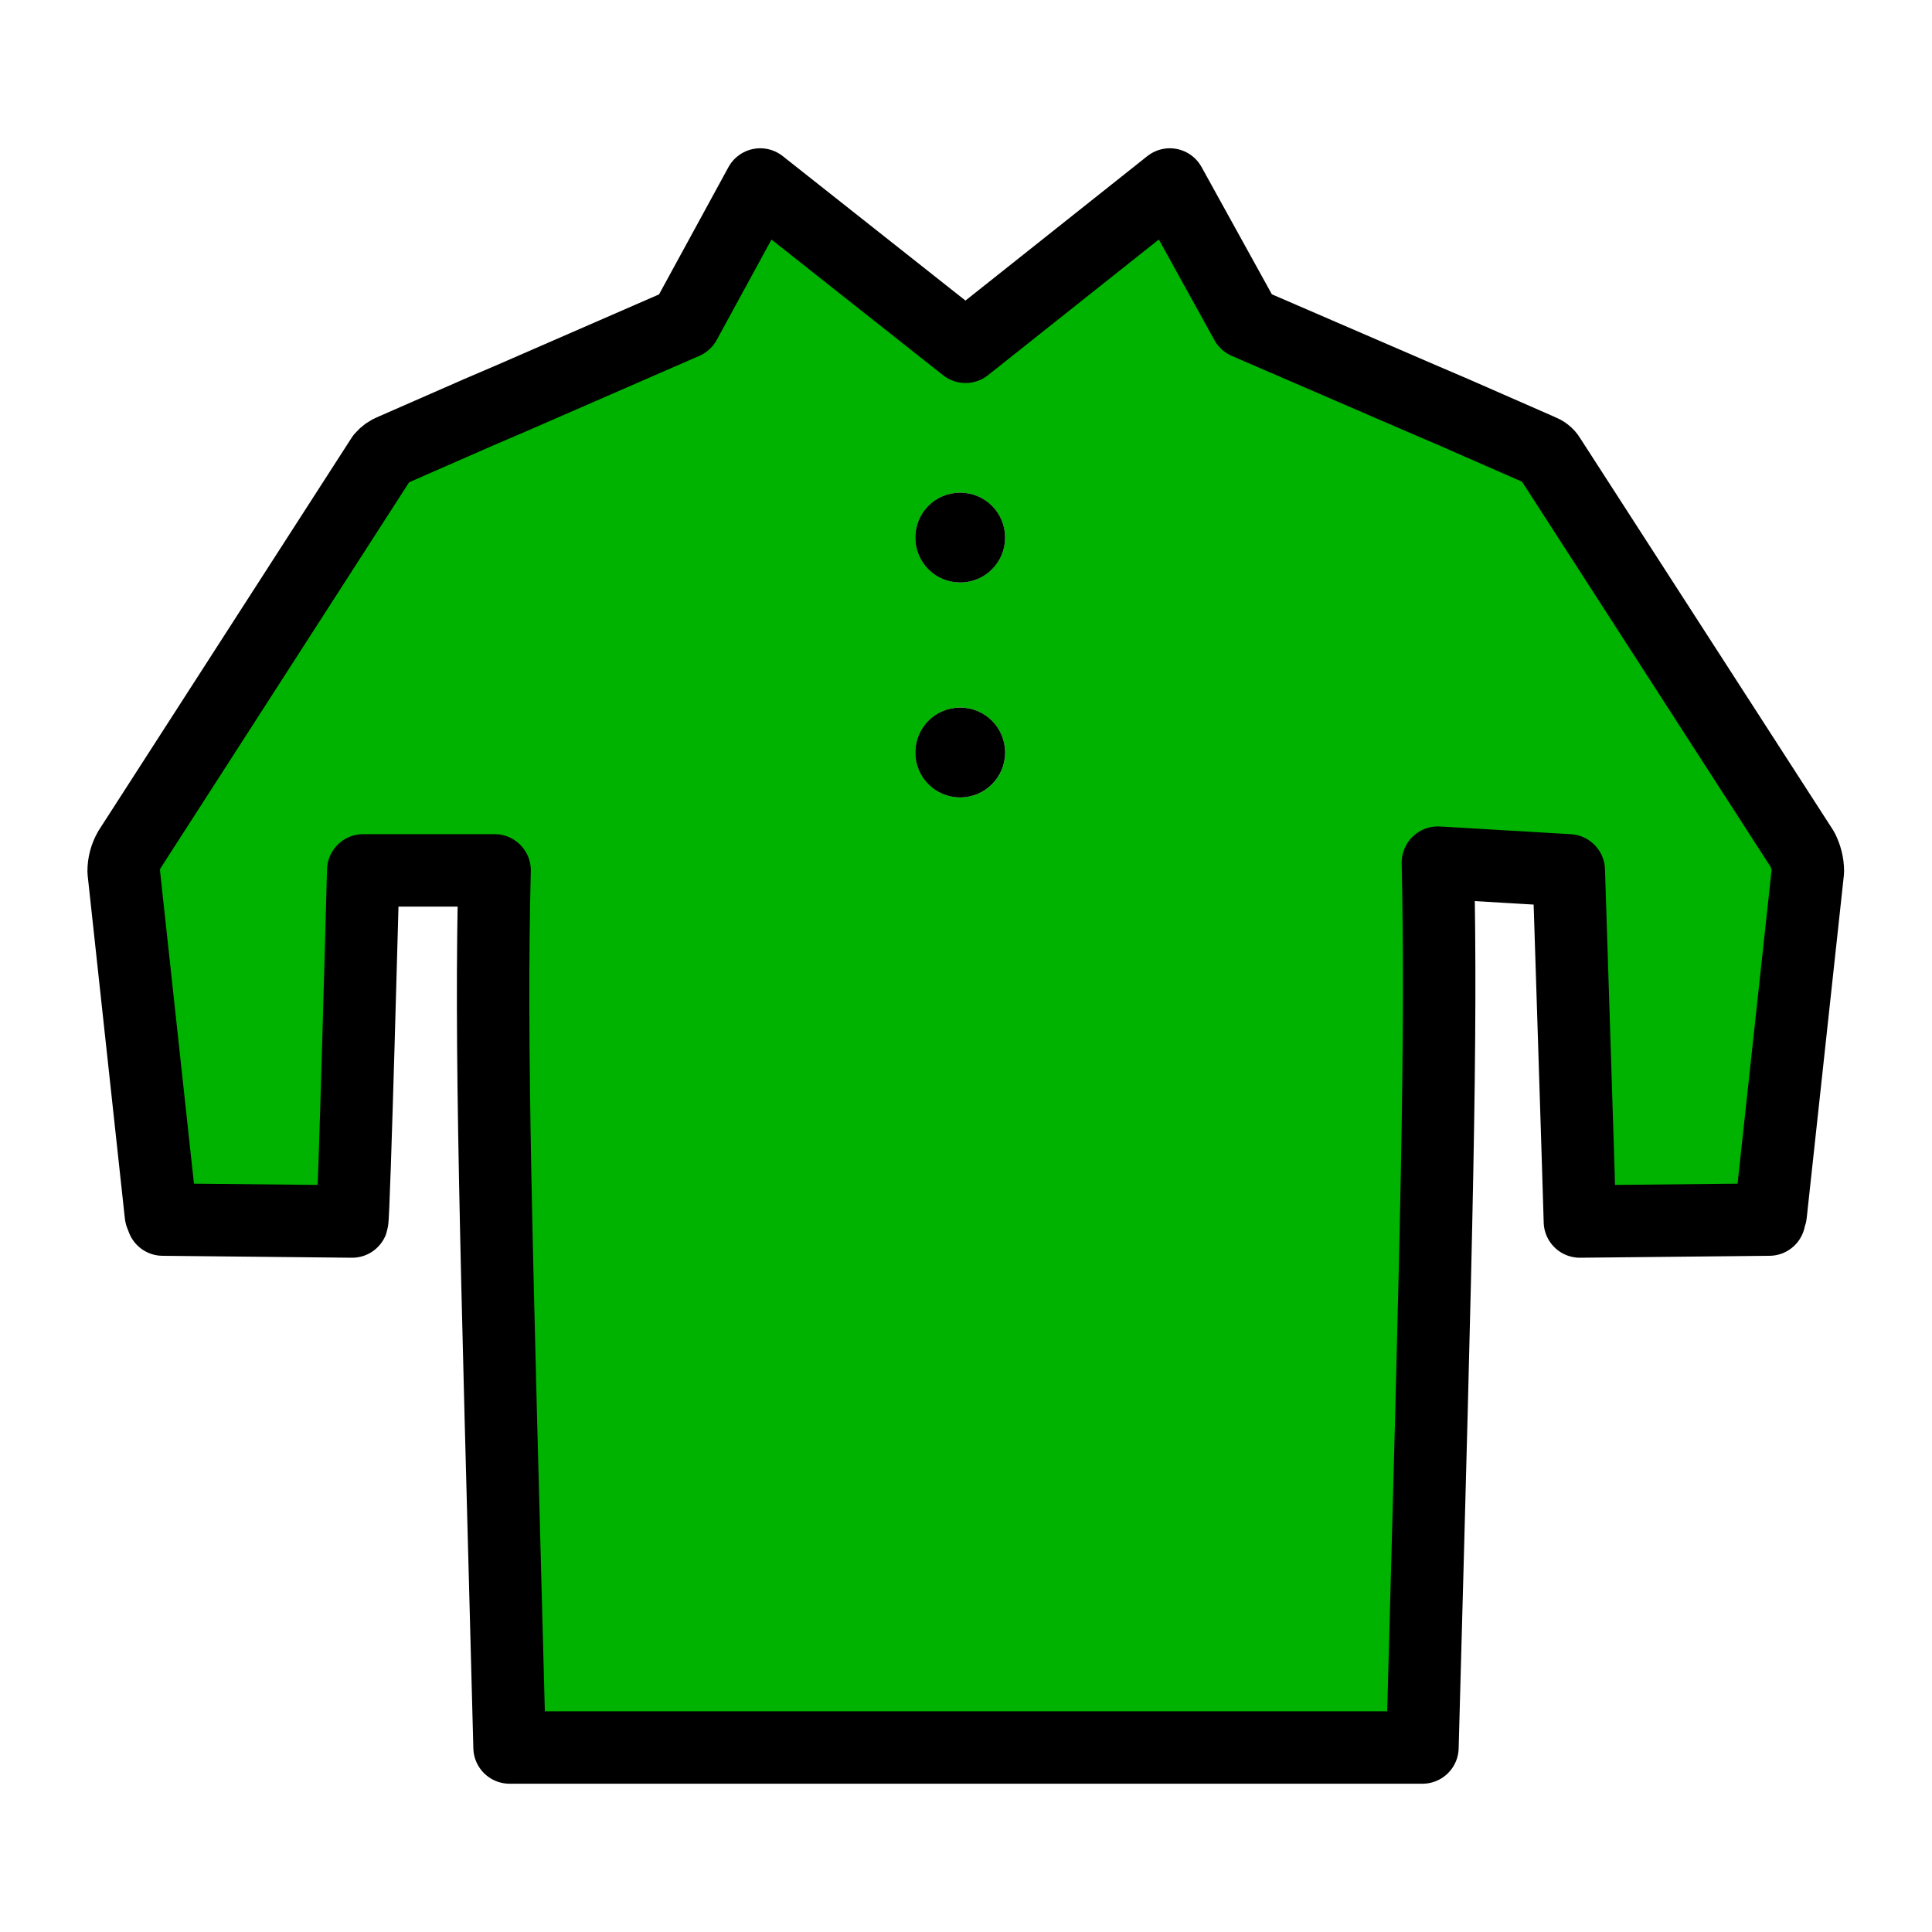
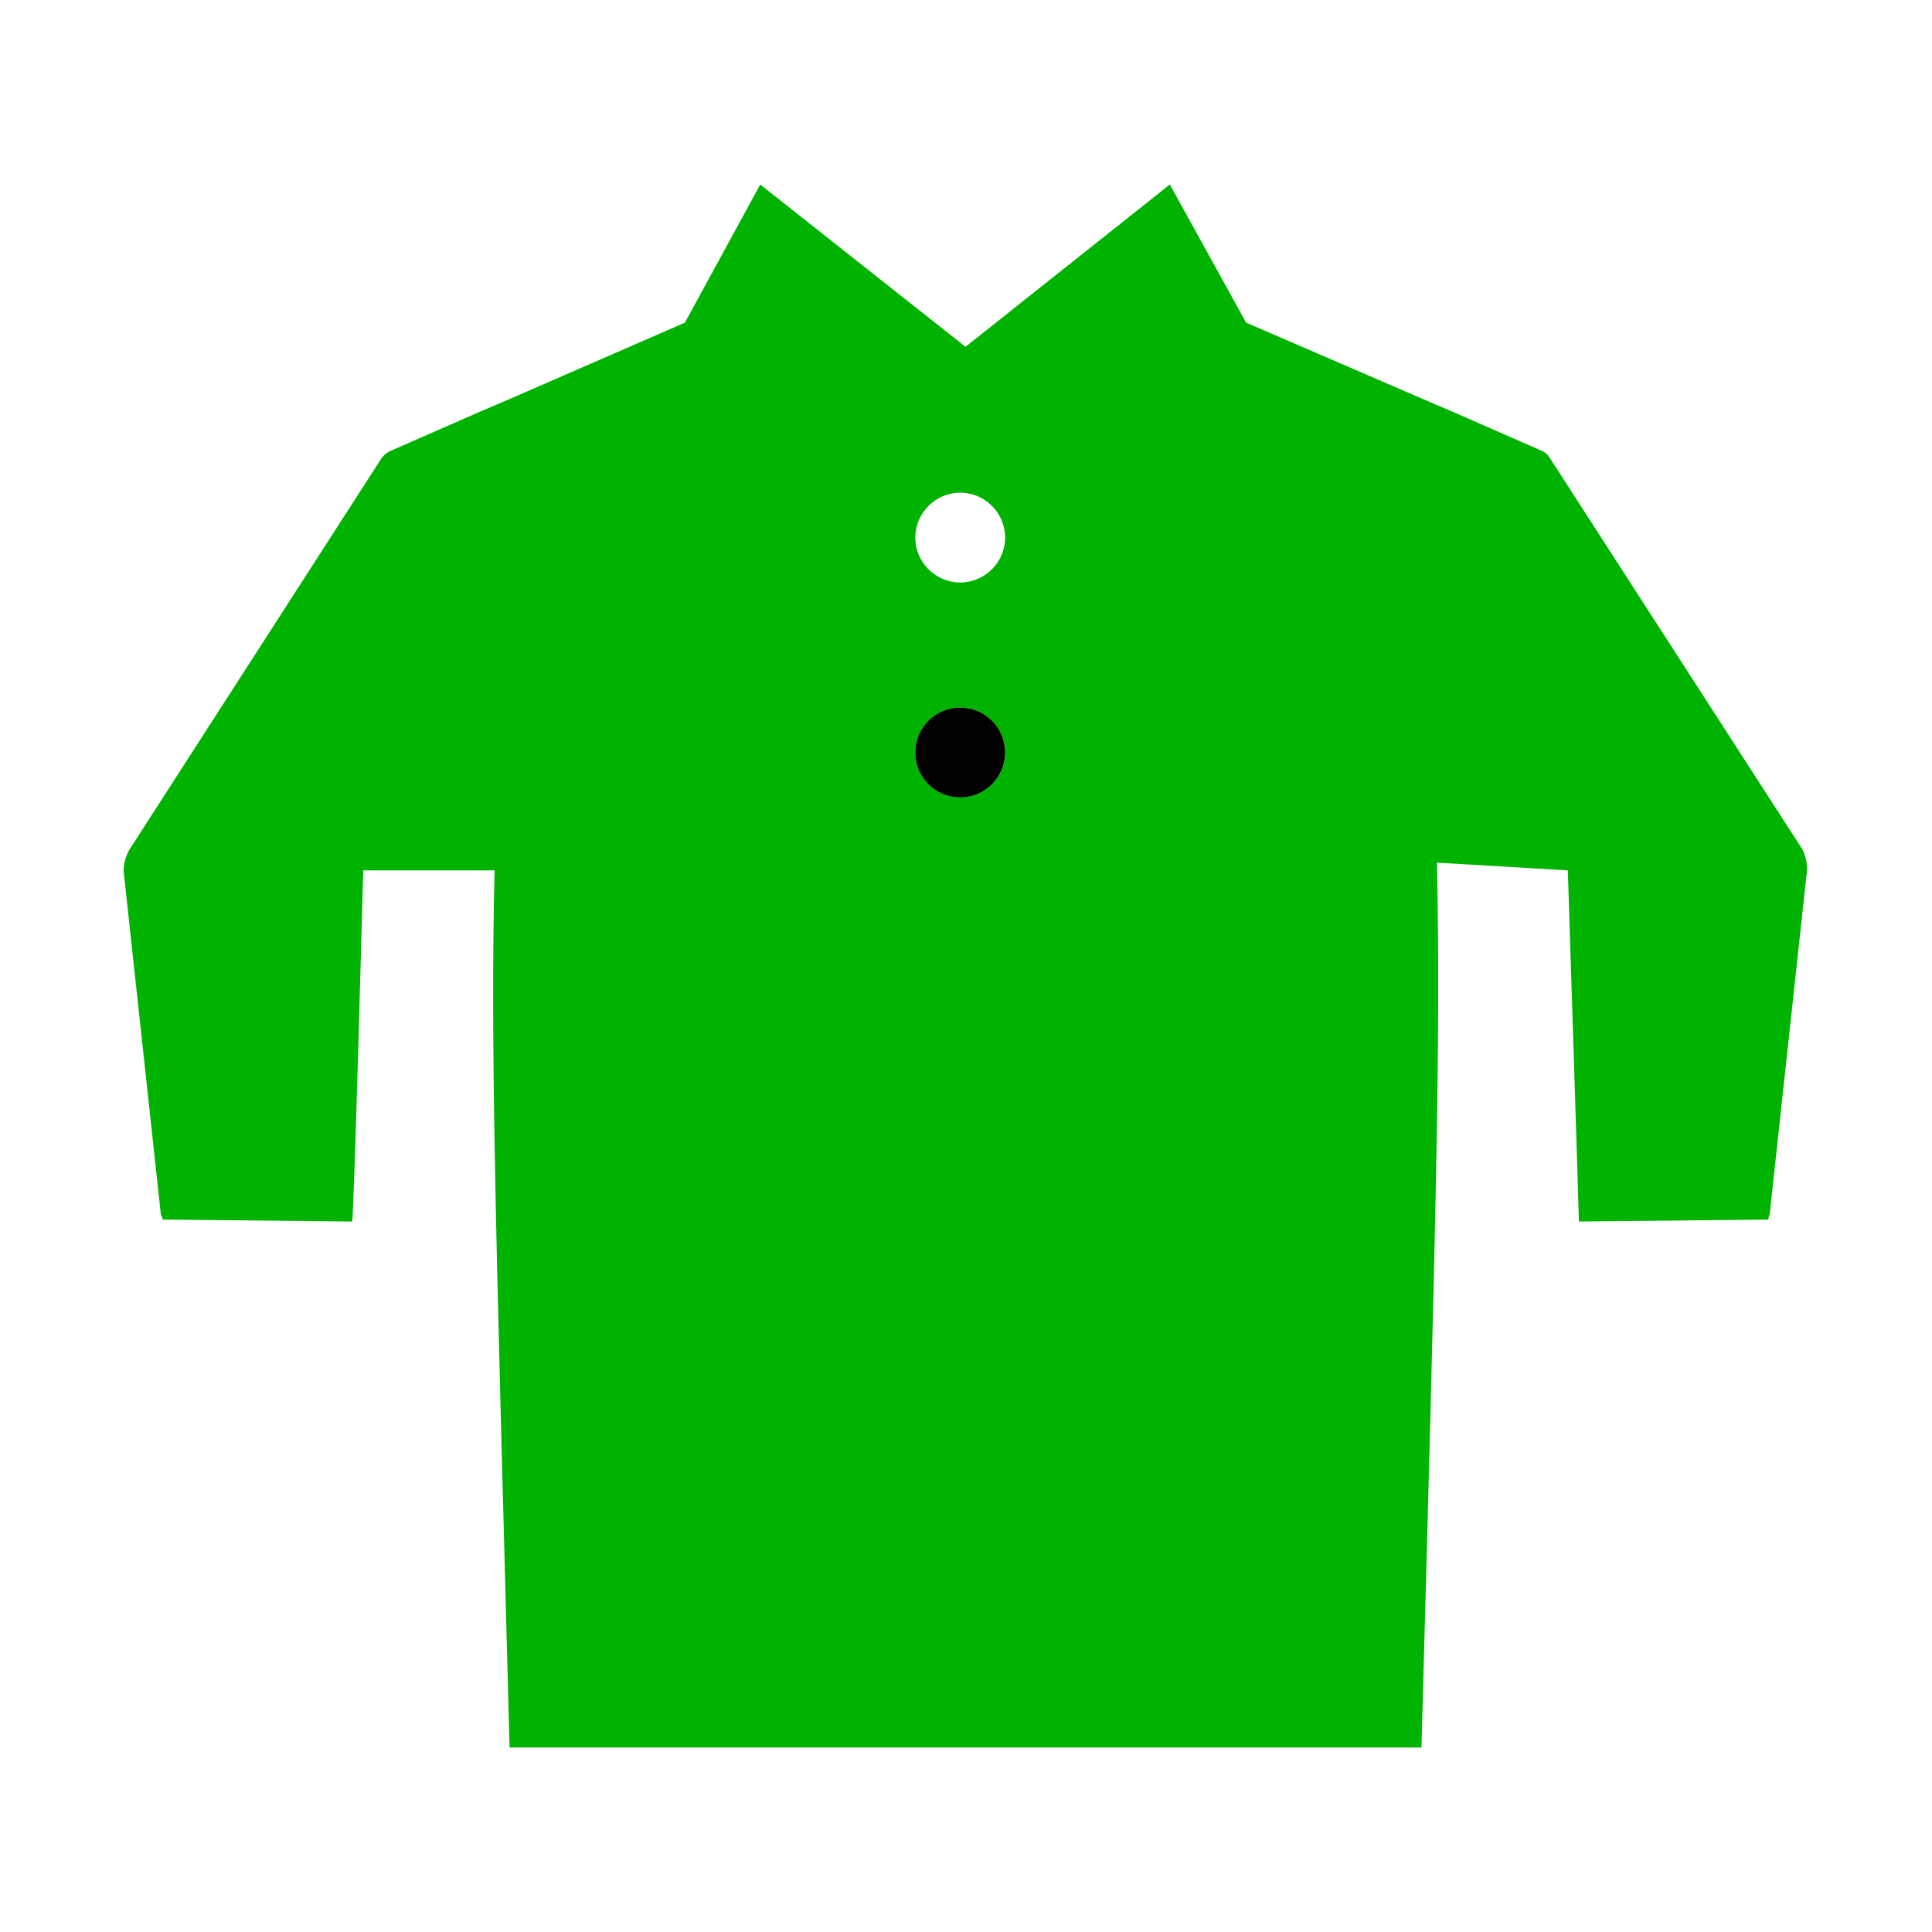
<svg xmlns="http://www.w3.org/2000/svg" version="1.1" x="0px" y="0px" viewBox="0 0 40 40" style="enable-background:new 0 0 40 40;" xml:space="preserve">
  <style type="text/css">
	.st0{fill:#FFFFFF;}
	.st1{fill:#FF758B;}
	.st2{fill:#FDF500;}
	.st3{fill:none;stroke:#000000;stroke-width:1.5;stroke-linecap:round;stroke-linejoin:round;stroke-miterlimit:10;}
	.st4{fill:#C4C4C4;}
	.st5{fill:#00B300;}
	.st6{fill:none;stroke:#000000;stroke-width:1.414;stroke-linecap:round;stroke-linejoin:round;stroke-miterlimit:10;}
	.st7{stroke:#000000;stroke-width:1.2;stroke-linecap:round;stroke-linejoin:round;stroke-miterlimit:10;}
	.st8{fill:none;stroke:#000000;stroke-width:1.5;stroke-linecap:round;stroke-linejoin:round;}
	.st9{fill:#FFFFFF;stroke:#00ACDB;stroke-width:1.5;stroke-linecap:round;stroke-linejoin:round;stroke-miterlimit:10;}
	.st10{fill:#00ACDB;}
	.st11{fill:none;stroke:#00ACDB;stroke-width:1.5;stroke-linecap:round;stroke-linejoin:round;stroke-miterlimit:10;}
</style>
  <g id="レイヤー_2">
    <rect class="st0" width="40" height="40" />
  </g>
  <g id="Layer_1">
    <g id="レイヤー_1-2">
      <path class="st5" d="M37.41,18.04l-0.77,7.1c0,0-0.03,0.07-0.03,0.11l-3.92,0.04c0-0.12-0.23-7.27-0.23-7.27l-2.71-0.16    c0.08,3.68-0.02,7.36-0.32,18.32H10.55c-0.29-10.9-0.4-14.53-0.31-18.16H7.52c0,0-0.19,7.16-0.23,7.27l-3.92-0.04    c0-0.04-0.04-0.08-0.04-0.11l-0.77-7.1c0-0.16,0.04-0.31,0.12-0.45l5.23-8.12C7.97,9.4,8.04,9.35,8.12,9.32L9.9,8.54l0.7-0.3    l3.58-1.56l1.56-2.86l4.25,3.36l0,0l4.23-3.36l1.58,2.86l3.61,1.56l0.7,0.3l1.78,0.78c0.08,0.03,0.15,0.08,0.19,0.15l5.24,8.12    C37.39,17.74,37.42,17.89,37.41,18.04z M20.81,11.13c0-0.51-0.42-0.93-0.93-0.93c-0.51,0-0.93,0.42-0.93,0.93    c0,0.51,0.42,0.93,0.93,0.93C20.39,12.06,20.81,11.64,20.81,11.13z M20.81,15.58c0-0.51-0.42-0.93-0.93-0.93    c-0.51,0-0.93,0.42-0.93,0.93c0,0.51,0.42,0.93,0.93,0.93C20.39,16.51,20.81,16.1,20.81,15.58L20.81,15.58z" />
-       <circle cx="19.88" cy="11.13" r="0.93" />
      <circle cx="19.88" cy="15.58" r="0.93" />
-       <path class="st8" d="M19.99,7.18l4.23-3.36l1.58,2.86l3.61,1.56l0.7,0.3l1.78,0.78c0.08,0.03,0.15,0.08,0.19,0.15l5.24,8.12    c0.07,0.14,0.11,0.29,0.11,0.45l-0.77,7.1c0,0-0.03,0.07-0.03,0.11l-3.92,0.04c0-0.12-0.23-7.27-0.23-7.27l-2.71-0.16    c0.08,3.68-0.02,7.36-0.32,18.32h-18.9c-0.29-10.9-0.4-14.53-0.31-18.16H7.52c0,0-0.19,7.16-0.23,7.27l-3.92-0.04    c0-0.04-0.04-0.08-0.04-0.11l-0.77-7.1c0-0.16,0.04-0.31,0.12-0.45l5.23-8.12C7.97,9.4,8.04,9.35,8.12,9.32L9.9,8.54l0.7-0.3    l3.58-1.56l1.56-2.86L19.99,7.18" />
    </g>
  </g>
</svg>